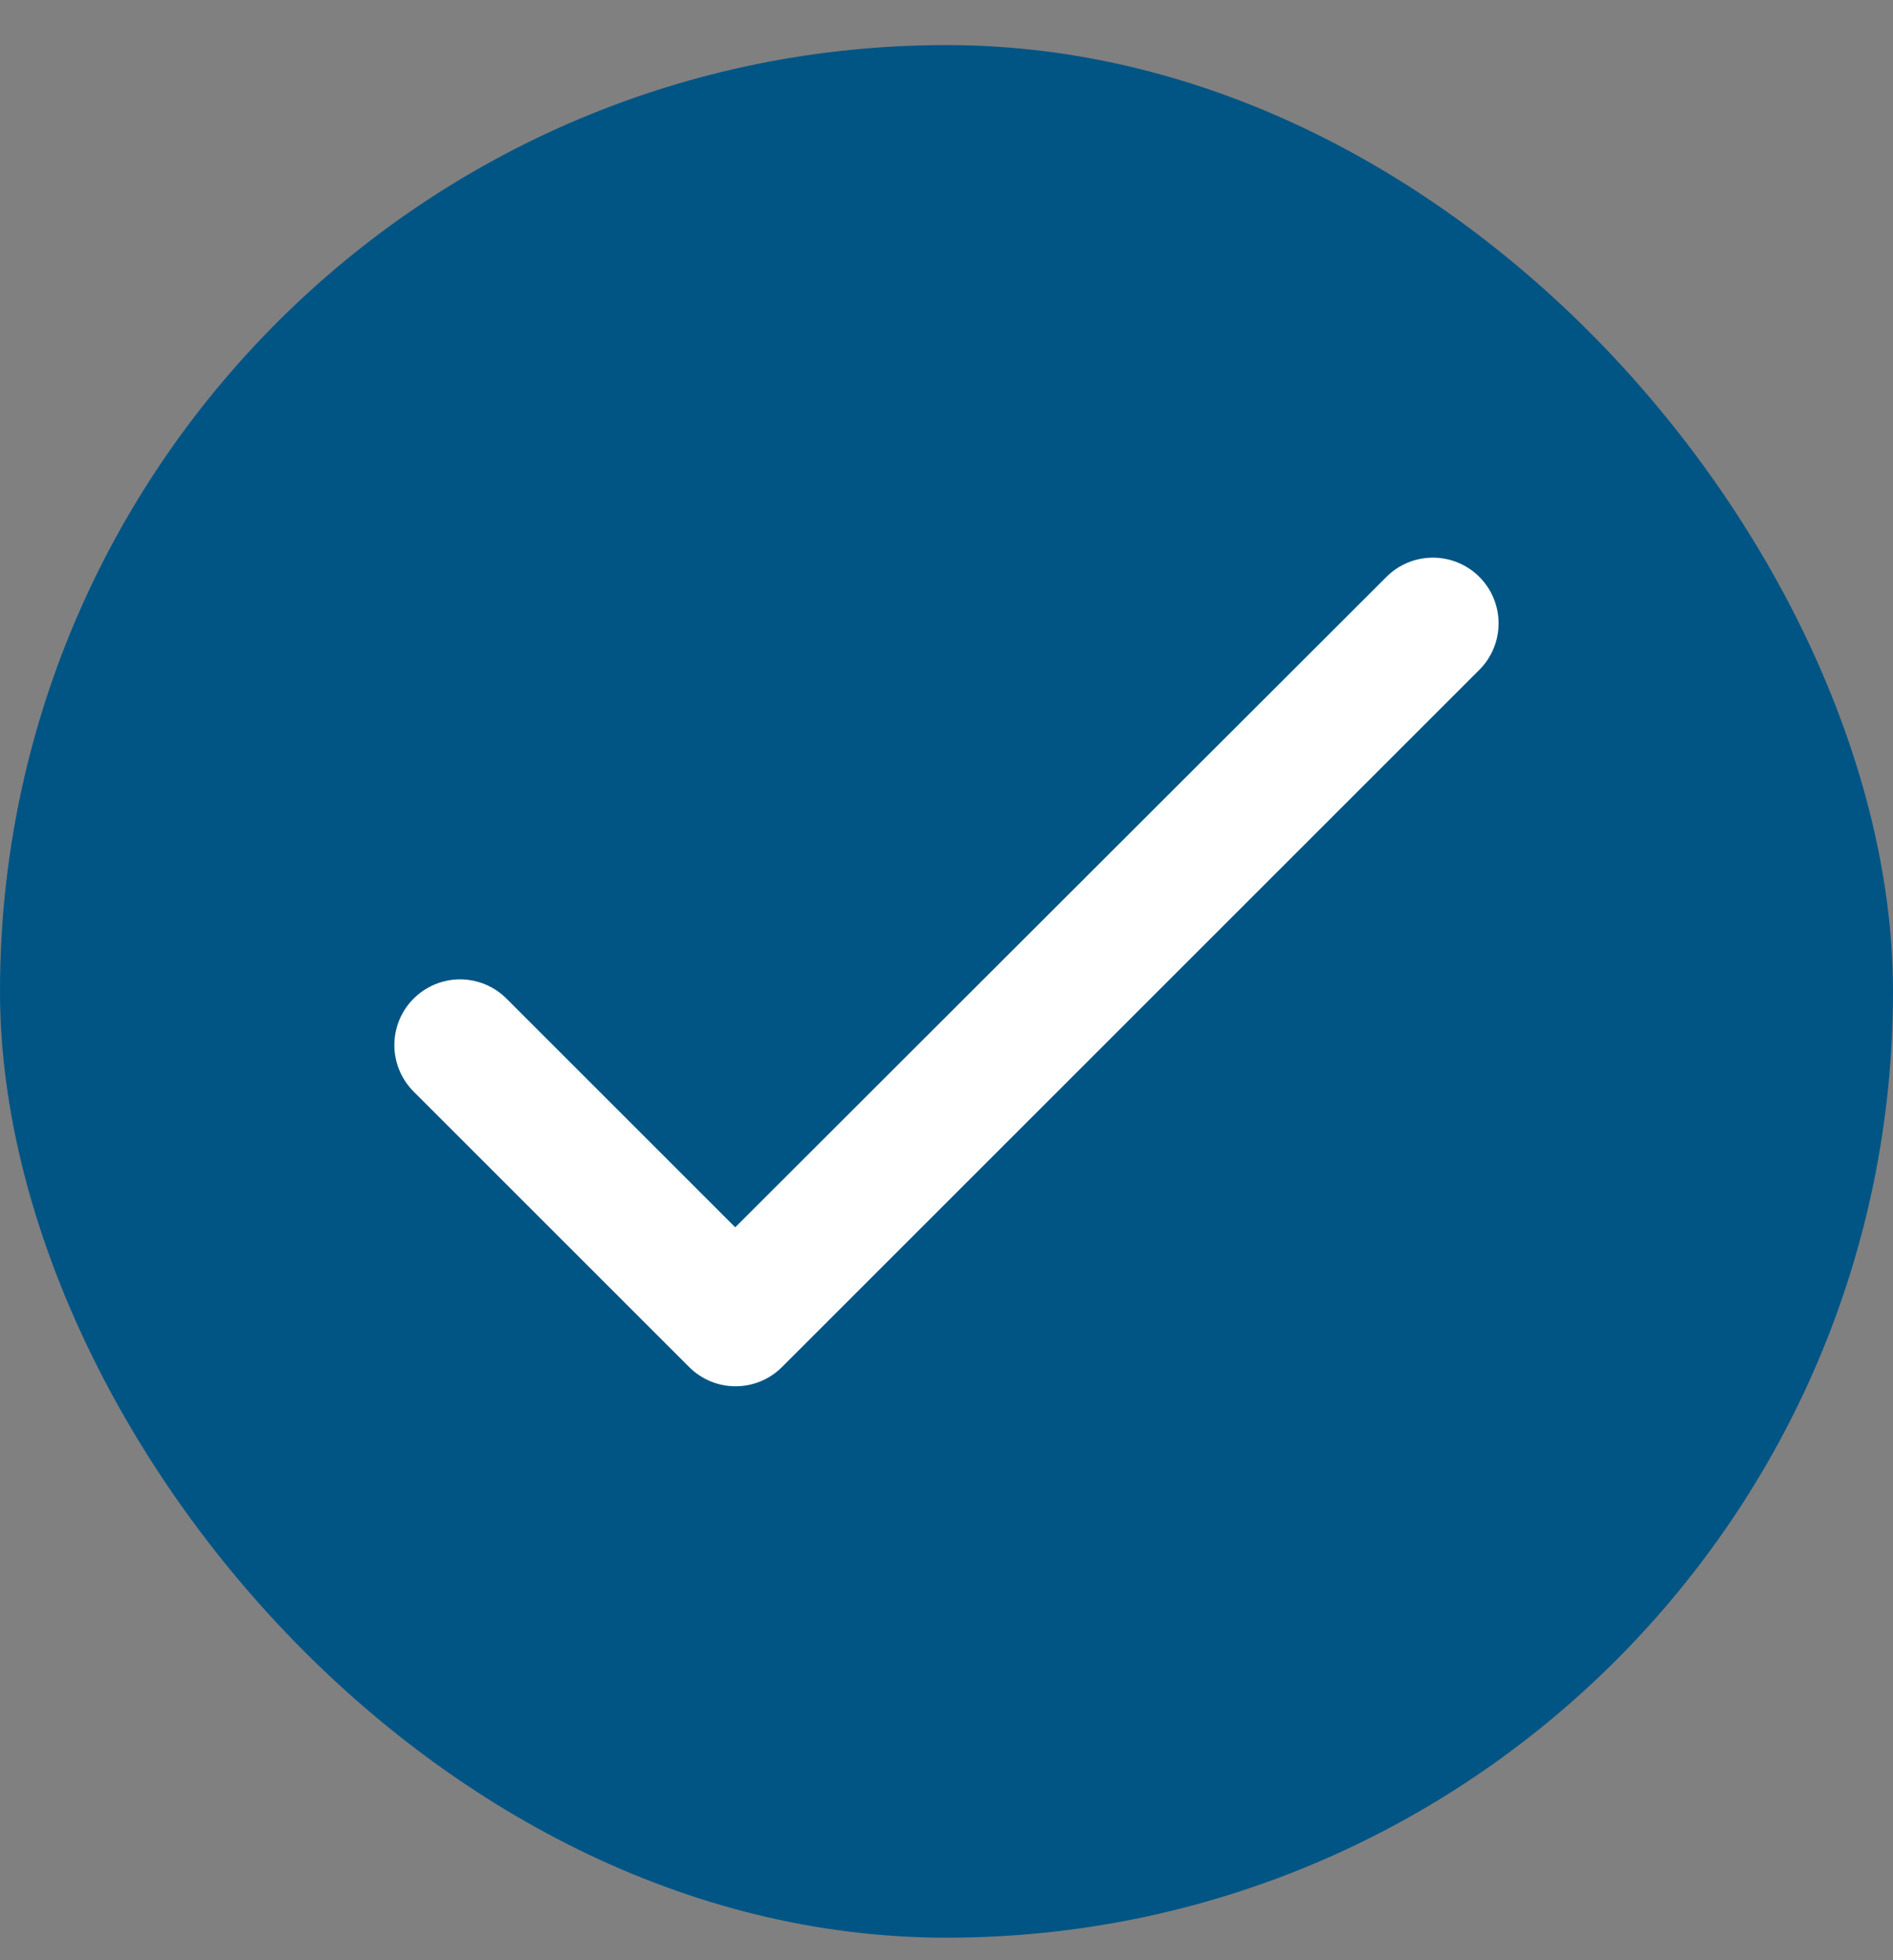
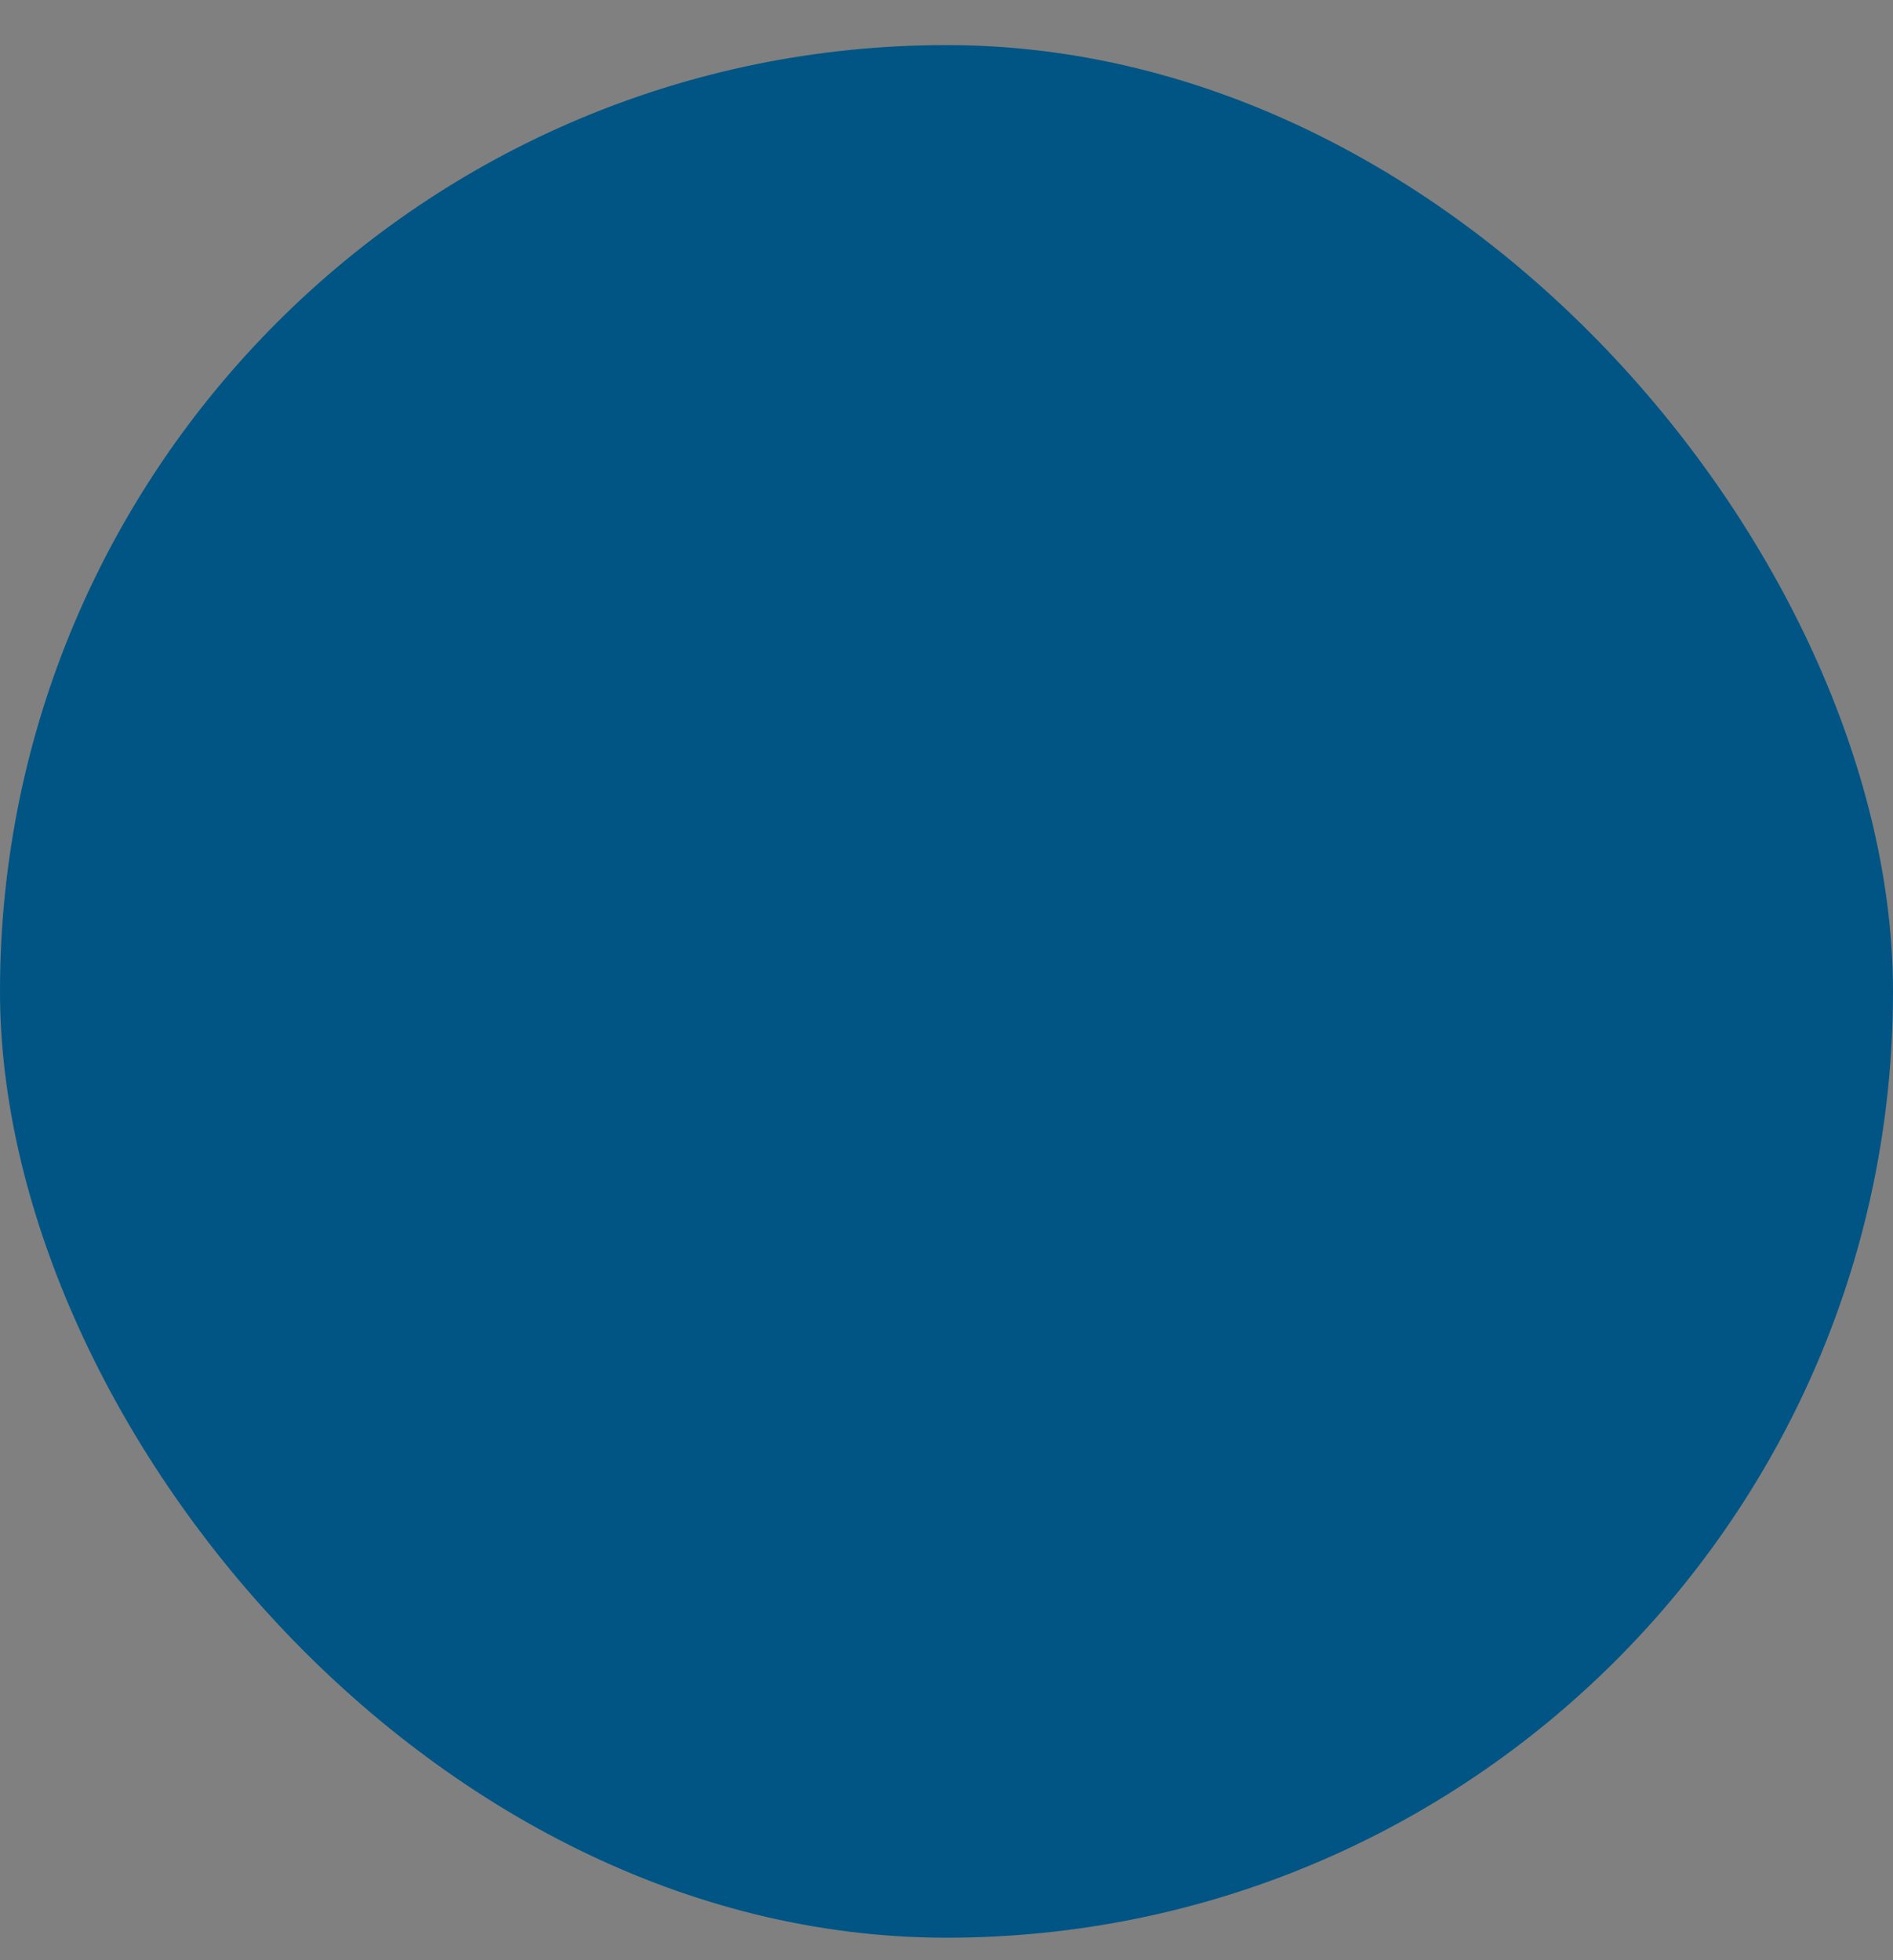
<svg xmlns="http://www.w3.org/2000/svg" fill="none" viewBox="0 0 28 29" height="29" width="28">
  <rect x="0" y="0" width="28" height="29" fill="#808080" stroke="none" />
  <rect fill="#005585" rx="14" height="28" width="28" y="0.667" />
-   <path fill="white" d="M10.875 18.157L7.492 14.774C7.31 14.592 7.063 14.489 6.805 14.489C6.547 14.489 6.3 14.592 6.118 14.774C5.935 14.956 5.833 15.204 5.833 15.461C5.833 15.589 5.858 15.715 5.907 15.833C5.956 15.951 6.027 16.058 6.118 16.149L10.193 20.224C10.573 20.604 11.187 20.604 11.567 20.224L21.882 9.909C22.064 9.727 22.166 9.48 22.166 9.222C22.166 8.964 22.064 8.717 21.882 8.535C21.699 8.352 21.452 8.25 21.194 8.25C20.937 8.25 20.689 8.352 20.507 8.535L10.875 18.157Z" />
</svg>